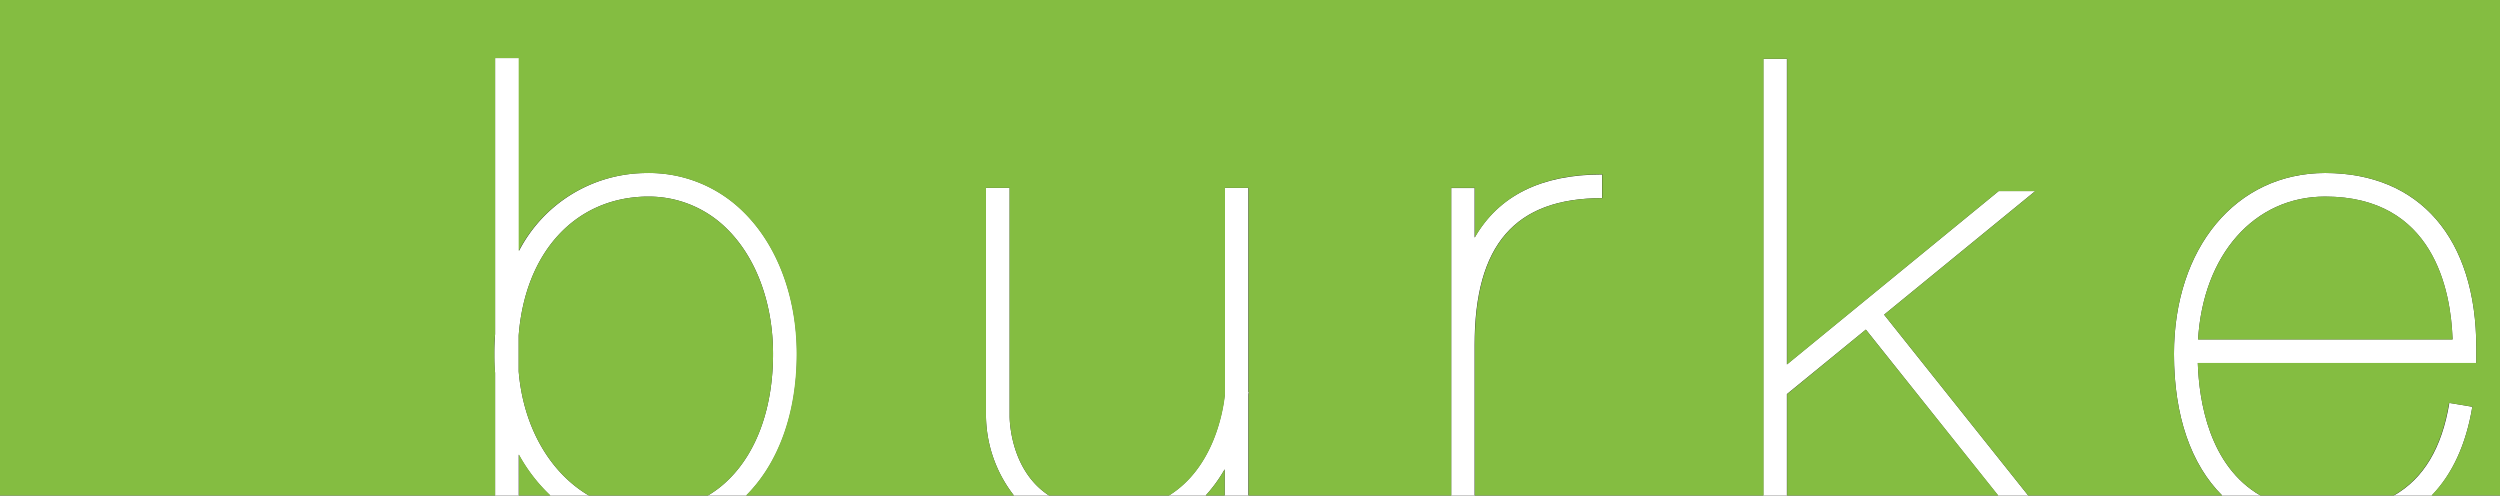
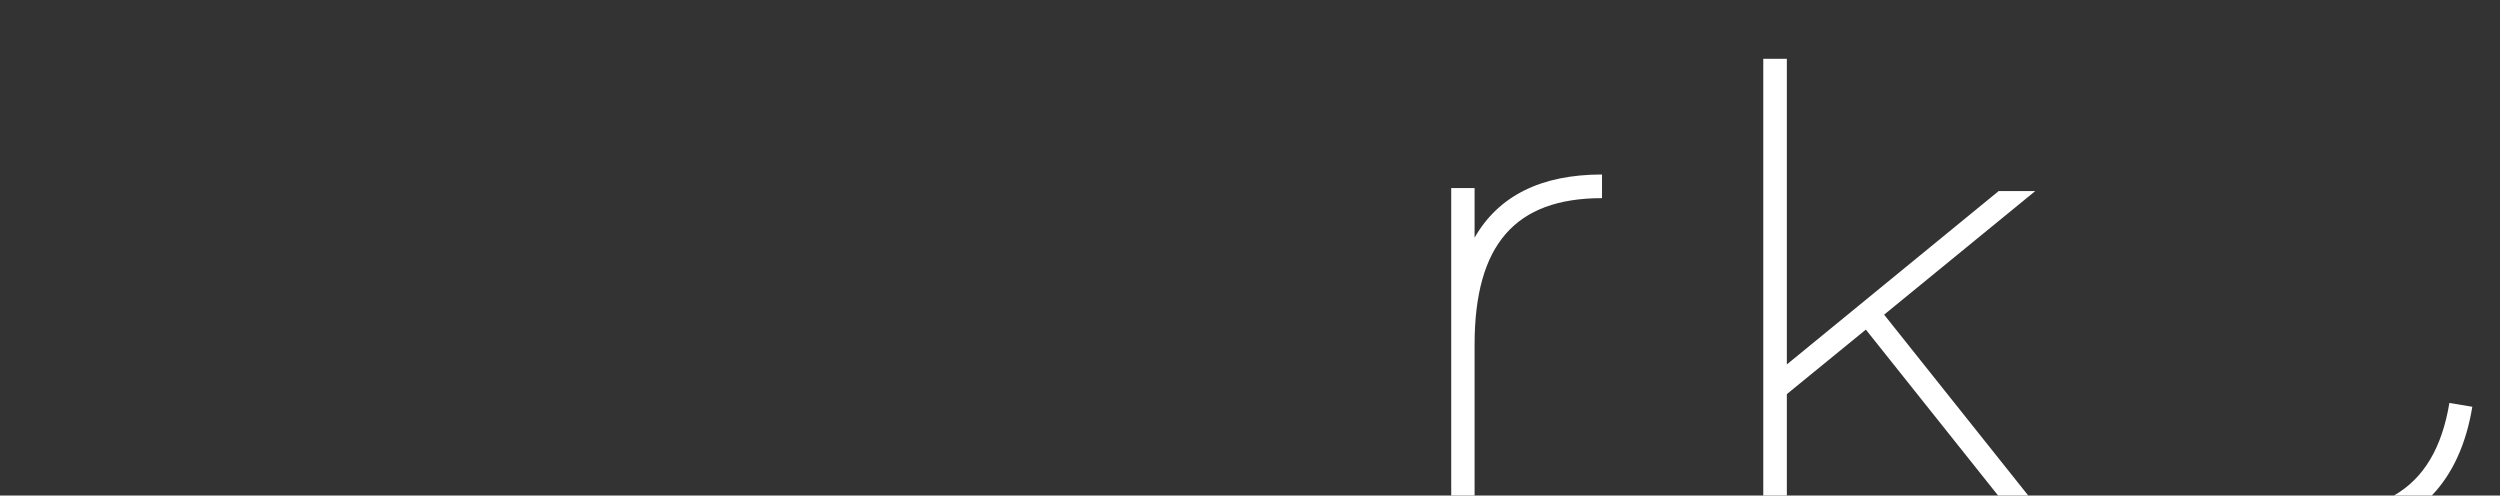
<svg xmlns="http://www.w3.org/2000/svg" viewBox="0 0 353.15 70">
  <rect x="0" y="0" width="353.15" height="70" fill="#333333" stroke="none" />
  <defs>
    <style>.cls-1{fill:#fff;}.cls-2{fill:#84bd41;}</style>
  </defs>
  <title>wider-burke-logo-active</title>
  <g id="Layer_2" data-name="Layer 2">
    <g id="HEAD_active" data-name="HEAD active">
      <path class="cls-1" d="M349.24,57.46,346,56.92c-1.05,6.36-3.64,10.69-7.84,13.08h5.35C346.4,67,348.36,62.8,349.24,57.46Z" />
-       <path class="cls-1" d="M319.31,70c-7.23-4.18-8.67-13.3-8.85-18.72H349.8V49.12c0-15.45-8-24.68-21.35-24.68C315.88,24.44,307.1,35,307.1,50c0,8.79,2.42,15.62,6.81,20Zm9.14-42.23c15.33,0,17.77,13.27,18,20.17H310.5C311.23,36,318.41,27.77,328.45,27.77Z" />
      <polygon class="cls-1" points="252.41 70 252.41 55.67 263.57 46.56 282.25 70 286.51 70 266.15 44.45 287.5 26.99 282.33 26.99 252.41 51.48 252.41 8.31 249.08 8.31 249.08 70 252.41 70" />
-       <path class="cls-1" d="M148.19,70a11,11,0,0,1-1.79-1.46c-3.83-3.89-3.78-9.67-3.78-9.76V26.54h-3.34V58.75A18.61,18.61,0,0,0,143.23,70Z" />
-       <path class="cls-1" d="M69.94,70h3.33V64.21A23.39,23.39,0,0,0,77.73,70h5.46c-5.48-3.21-9.26-9.64-9.92-17.53V47.38C74.18,35.72,81.15,28,91.21,27.77h.31a15.63,15.63,0,0,1,11.15,4.54c4.15,4.08,6.53,10.52,6.53,17.69,0,7.42-2.21,13.7-6.21,17.67a15.14,15.14,0,0,1-3,2.33h5.43c4.62-4.6,7.16-11.7,7.16-20,0-8-2.74-15.37-7.53-20.06a18.93,18.93,0,0,0-13.85-5.5,20.35,20.35,0,0,0-17.88,11V8.2H69.94v39c-.07.91-.11,1.83-.11,2.78s0,1.8.11,2.68Z" />
      <path class="cls-1" d="M208.3,70V48.7c0-14.13,5.72-20.71,18-20.71V24.65c-8.6,0-14.61,3-18,8.92v-7H205V70Z" />
-       <path class="cls-1" d="M170.31,70A20.43,20.43,0,0,0,173,66.29V70h3.34V55.94c0-.35.05-.55.05-.57h-.05V26.54H173V55.8c-.24,2.25-1.54,10.26-7.9,14.2Z" />
-       <path class="cls-2" d="M103,67.67a15.14,15.14,0,0,1-3,2.33H83.19c-5.48-3.21-9.26-9.64-9.92-17.53V47.38C74.18,35.72,81.15,28,91.21,27.77h.31a15.63,15.63,0,0,1,11.15,4.54c4.15,4.08,6.53,10.52,6.53,17.69C109.2,57.42,107,63.7,103,67.67ZM170.31,70H173V66.29A20.43,20.43,0,0,1,170.31,70Zm-97,0h4.46a23.39,23.39,0,0,1-4.46-5.79ZM0,0V70H69.94V52.68c-.07-.88-.11-1.78-.11-2.68s0-1.87.11-2.78V8.2h3.33V35.45a20.35,20.35,0,0,1,17.88-11A18.93,18.93,0,0,1,105,29.94c4.79,4.69,7.53,12,7.53,20.06,0,8.3-2.54,15.4-7.16,20h37.86a18.61,18.61,0,0,1-3.95-11.25V26.54h3.34V58.78c0,.09-.05,5.87,3.78,9.76A11,11,0,0,0,148.19,70h16.95c6.36-3.94,7.66-12,7.9-14.2V26.54h3.34V55.37h.05s0,.22-.05.57V70H205V26.54h3.34v7c3.41-5.92,9.42-8.92,18-8.92V28c-12.3,0-18,6.58-18,20.71V70h40.78V8.31h3.33V51.48L282.33,27h5.17L266.15,44.45,286.51,70h27.4c-4.39-4.38-6.81-11.21-6.81-20,0-15,8.78-25.56,21.35-25.56,13.37,0,21.35,9.23,21.35,24.68v2.15H310.46c.18,5.42,1.62,14.54,8.85,18.72h18.8c4.2-2.39,6.79-6.72,7.84-13.08l3.29.54C348.36,62.8,346.4,67,343.46,70h9.69V0ZM328.45,27.77c-10,0-17.22,8.2-17.95,20.18h35.95C346.22,41,343.78,27.77,328.45,27.77Zm-76,27.9V70h29.84L263.57,46.56Z" />
    </g>
  </g>
</svg>